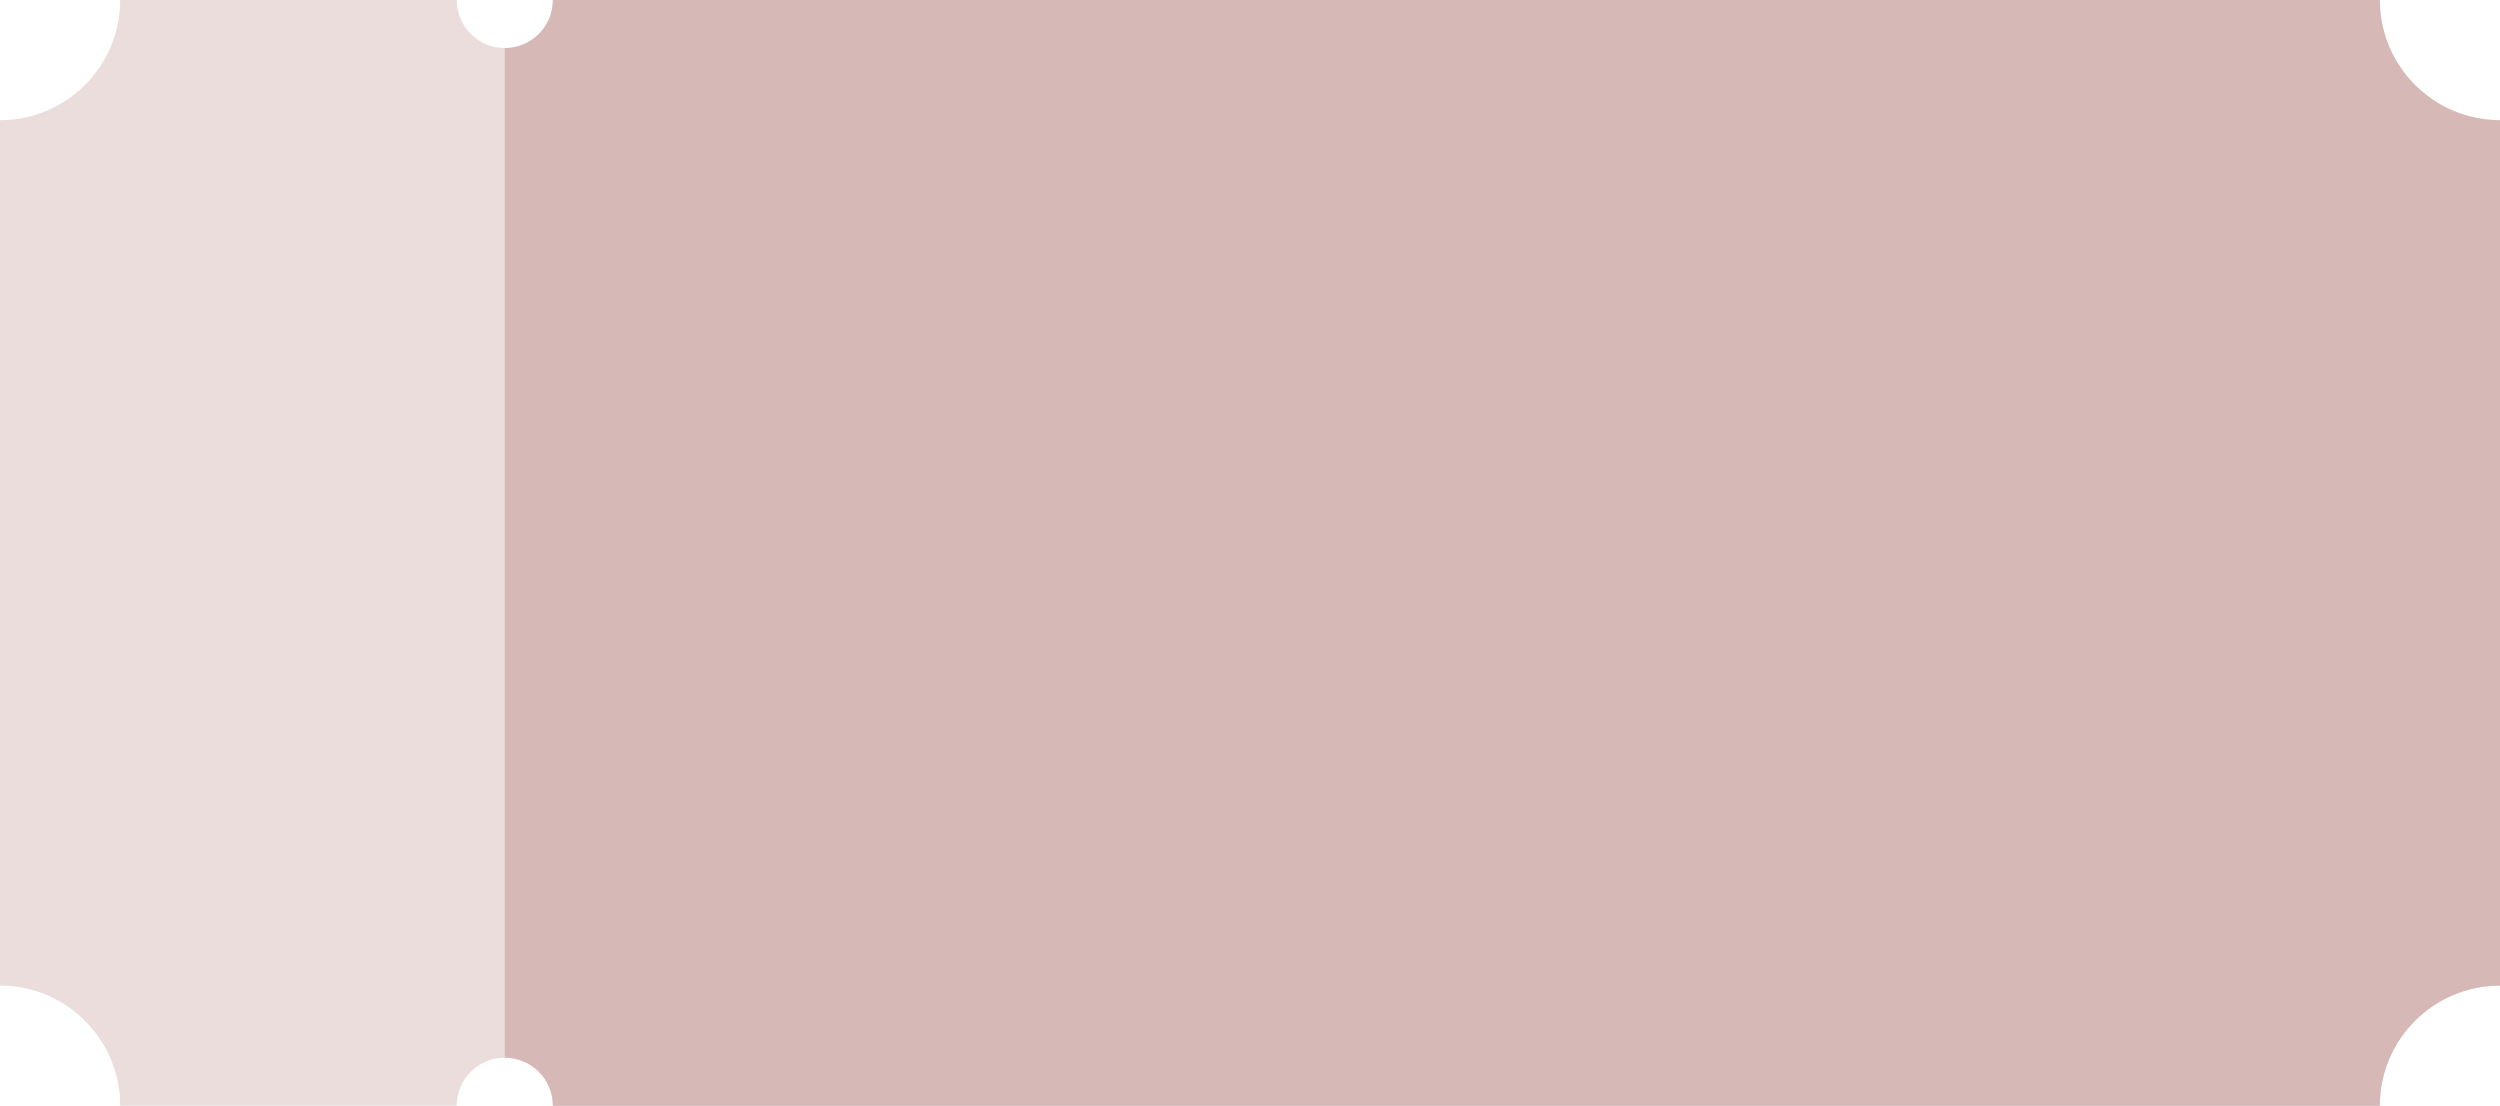
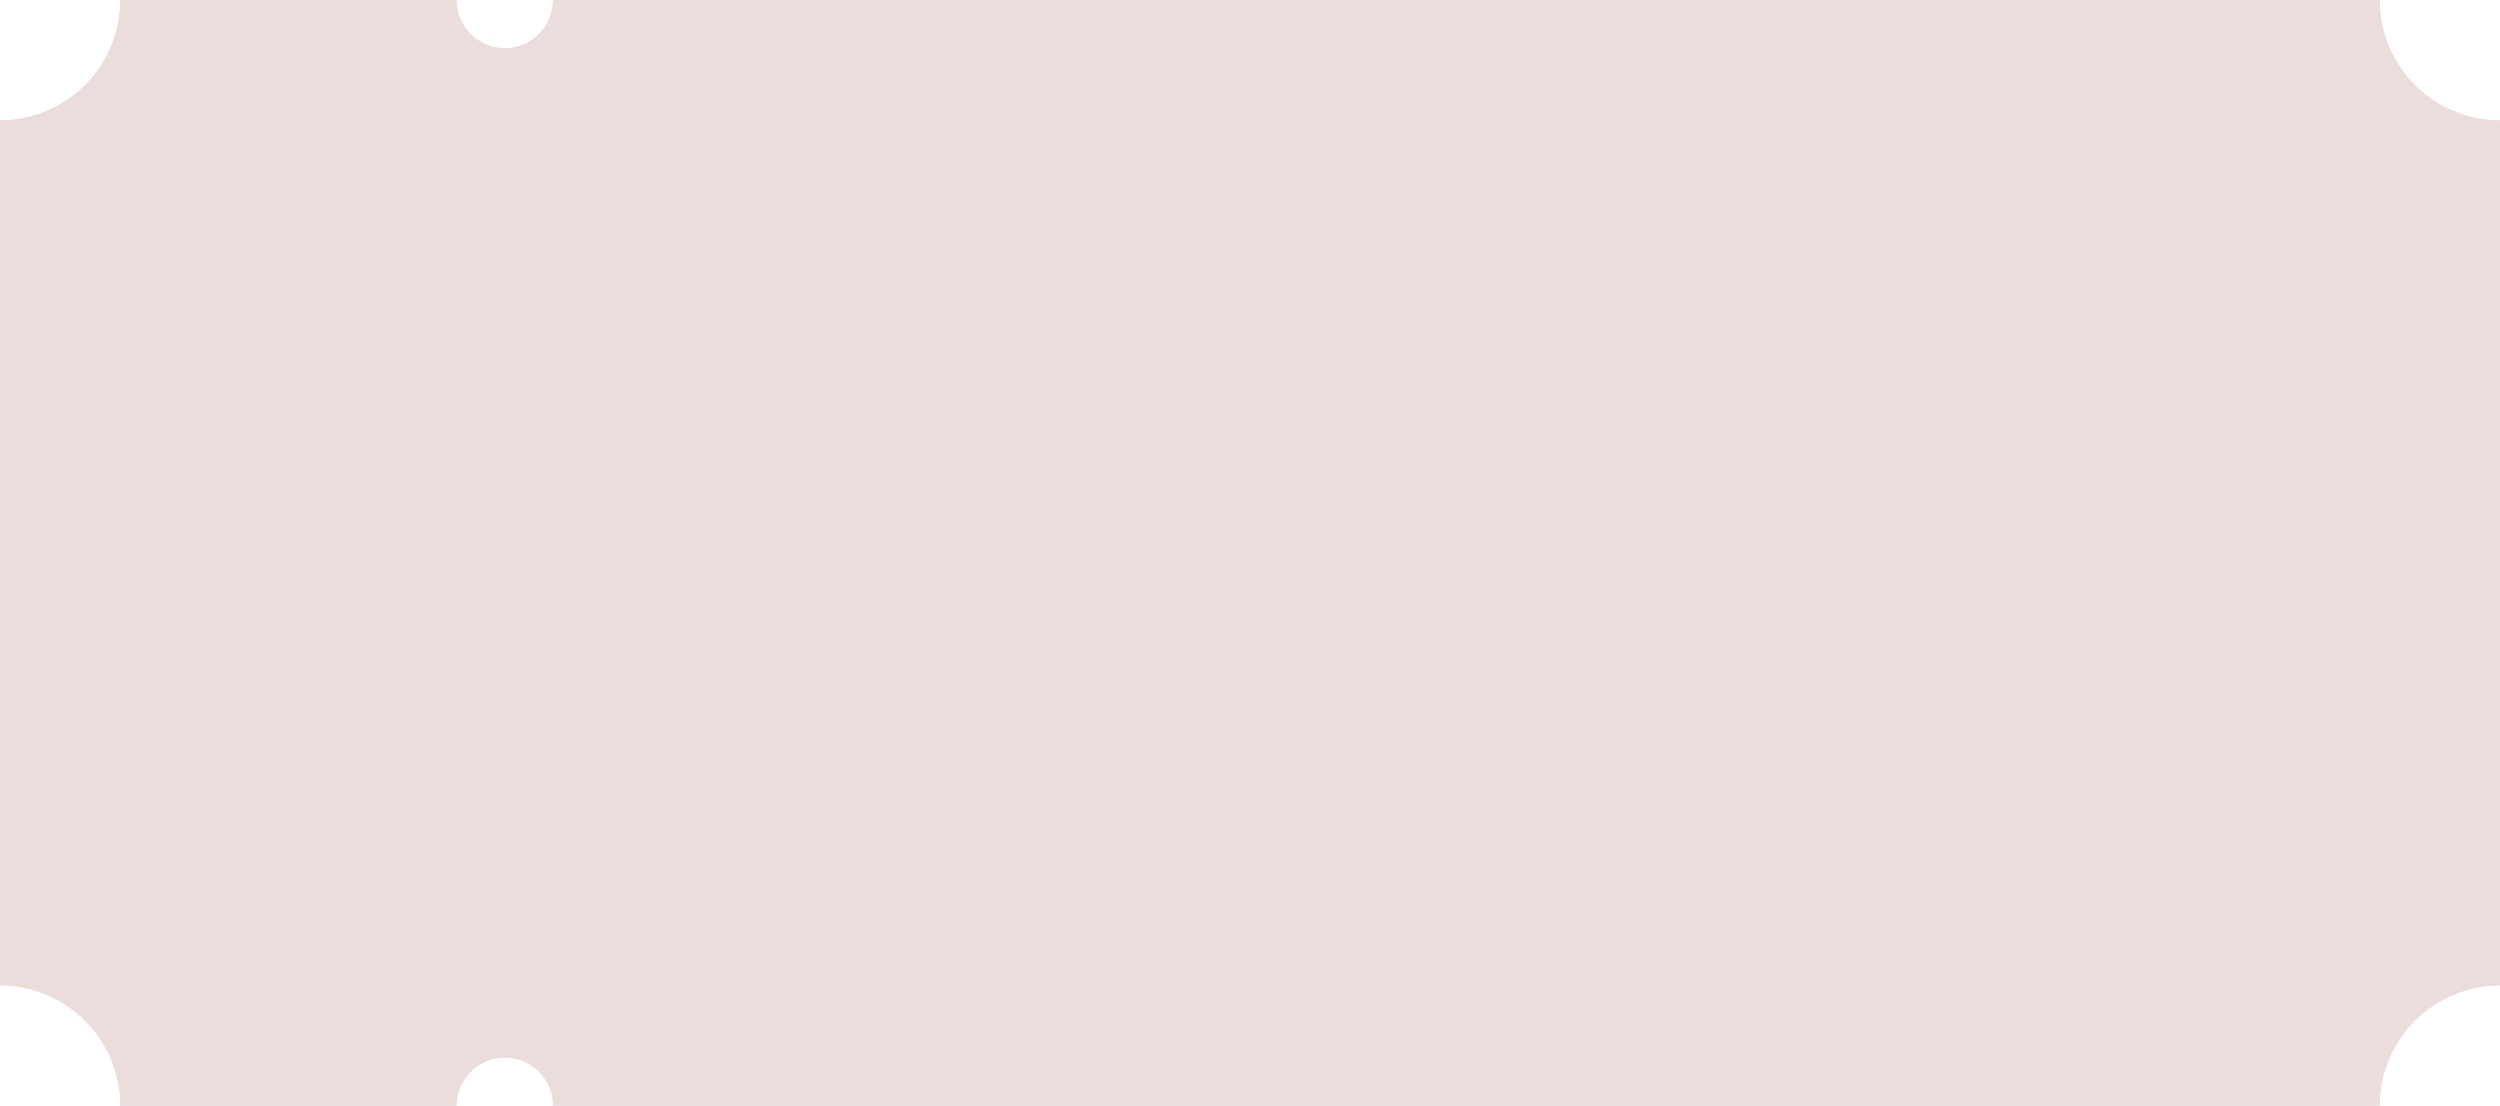
<svg xmlns="http://www.w3.org/2000/svg" id="_Слой_2" data-name="Слой 2" viewBox="0 0 208 92">
  <defs>
    <style> .cls-1 { fill: #d6b9b6; } .cls-1, .cls-2 { stroke-width: 0px; } .cls-2 { fill: #eadddc; } </style>
  </defs>
  <g id="OBJECT">
    <g>
      <path class="cls-2" d="M198,0H46c0,2.21-1.79,4-4,4s-4-1.79-4-4H10c0,5.52-4.48,10-10,10v72c5.52,0,10,4.48,10,10h28c0-2.21,1.79-4,4-4s4,1.79,4,4h152c0-5.52,4.48-10,10-10V10c-5.52,0-10-4.48-10-10Z" />
-       <path class="cls-1" d="M198,0H46c0,2.21-1.79,4-4,4v84c2.21,0,4,1.79,4,4h152c0-5.52,4.48-10,10-10V10c-5.52,0-10-4.48-10-10Z" />
    </g>
  </g>
</svg>